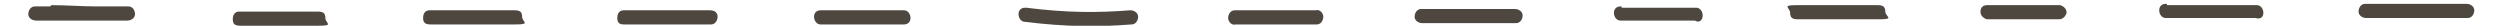
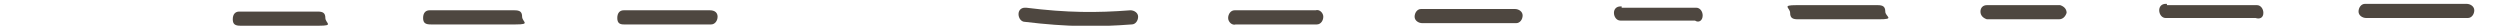
<svg xmlns="http://www.w3.org/2000/svg" id="_レイヤー_1" data-name="レイヤー 1" version="1.1" viewBox="0 0 194.4 2">
  <defs>
    <style>
      .cls-1 {
        fill: #4e4740;
        stroke-width: 0px;
      }
    </style>
  </defs>
-   <path class="cls-1" d="M3.9.5c-.4,0-.8,0-1.2,0-.3,0-.5.3-.5.6,0,.3.3.5.6.5h0c1.6,0,3,0,4.7,0,.8,0,1.5,0,2.4,0,.3,0,.6-.2.6-.5,0-.3-.2-.6-.5-.6-.8,0-1.6,0-2.4,0-1.2,0-2.4-.1-3.6-.1Z" />
  <path class="cls-1" d="M18.6.9c-.3,0-.5.2-.5.6s.2.5.6.5c1.1,0,2.1,0,3,0,.9,0,1.9,0,3.1,0s.5-.2.5-.6-.2-.5-.6-.5c-1.2,0-2.1,0-3.1,0-.9,0-1.9,0-3,0h0Z" />
  <path class="cls-1" d="M33.4.8c-.3,0-.5.2-.5.6s.2.5.6.5c1.2,0,2.3,0,3.3,0,1,0,2.1,0,3.3,0s.5-.2.5-.6-.2-.5-.6-.5c-1.3,0-2.3,0-3.3,0-1,0-2.1,0-3.3,0Z" />
  <path class="cls-1" d="M48.5.8c-.3,0-.5.2-.5.6s.2.5.5.5h6.8c.3,0,.5-.3.5-.6s-.2-.5-.6-.5h-6.8Z" />
-   <path class="cls-1" d="M63.8.8c-.3,0-.5.2-.5.5,0,.3.2.6.5.6,1,0,2.1,0,3.2,0,1.1,0,2.2,0,3.3,0h0c.3,0,.5-.2.5-.5,0-.3-.2-.6-.5-.6-1,0-2.1,0-3.2,0-1.1,0-2.2,0-3.2,0h0s0,0,0,0Z" />
  <path class="cls-1" d="M79.7.6c-.3,0-.5.2-.5.5,0,.3.2.6.5.6,3.3.4,5.7.4,8.3.2.3,0,.5-.3.5-.6,0-.3-.3-.5-.6-.5-2.6.2-4.9.2-8.1-.2h0s0,0,0,0Z" />
  <path class="cls-1" d="M97.3.8c-.5,0-.9,0-1.3,0-.3,0-.5.3-.5.6,0,.3.3.6.6.5,1,0,2.1,0,3.1,0,1.1,0,2.2,0,3.2,0,.3,0,.5-.3.5-.6,0-.3-.3-.6-.6-.5-1,0-2.1,0-3.1,0-.6,0-1.2,0-1.9,0Z" />
  <path class="cls-1" d="M111.9.7c-.5,0-1,0-1.4,0-.3,0-.5.3-.5.6s.3.5.6.5c1,0,2.3,0,3.6,0,1.3,0,2.7,0,3.7,0,.3,0,.5-.3.5-.6,0-.3-.3-.5-.6-.5-1,0-2.3,0-3.6,0-.8,0-1.5,0-2.2,0Z" />
-   <path class="cls-1" d="M126,.5c-.3,0-.5.2-.5.5,0,.3.2.6.5.6h5.8c.3.2.6,0,.6-.4,0-.3-.2-.6-.5-.6h-5.8c0-.1,0-.1,0-.1Z" />
+   <path class="cls-1" d="M126,.5c-.3,0-.5.2-.5.5,0,.3.2.6.5.6h5.8c.3.2.6,0,.6-.4,0-.3-.2-.6-.5-.6h-5.8c0-.1,0-.1,0-.1" />
  <path class="cls-1" d="M146,.4c-1.3,0-2.3,0-3.2,0-.9,0-1.9,0-3.1,0s-.5.2-.5.6.2.5.6.5c1.3,0,2.2,0,3.1,0,1,0,1.9,0,3.2,0s.5-.2.5-.6-.2-.5-.6-.5h0Z" />
  <path class="cls-1" d="M154.5.4c-.3,0-.5.2-.5.5s.2.5.5.6h5.6c.3,0,.5-.2.6-.5,0-.3-.2-.5-.5-.6h-5.6s0,0,0,0Z" />
  <path class="cls-1" d="M168.4.3c-.3,0-.5.2-.5.5,0,.3.2.6.5.6h7c.3.1.6,0,.6-.4,0-.3-.2-.6-.5-.6h-7c0-.1,0-.1,0-.1Z" />
  <path class="cls-1" d="M185,.3c-.4,0-.8,0-1.1,0-.3,0-.5.3-.5.6,0,.3.3.5.6.5h0c1.3,0,2.6,0,3.9,0,1.3,0,2.6,0,4,0,.3,0,.5-.3.5-.6,0-.3-.3-.5-.6-.5h0c-1.3,0-2.6,0-3.9,0-.9,0-1.9,0-2.8,0h0Z" />
</svg>